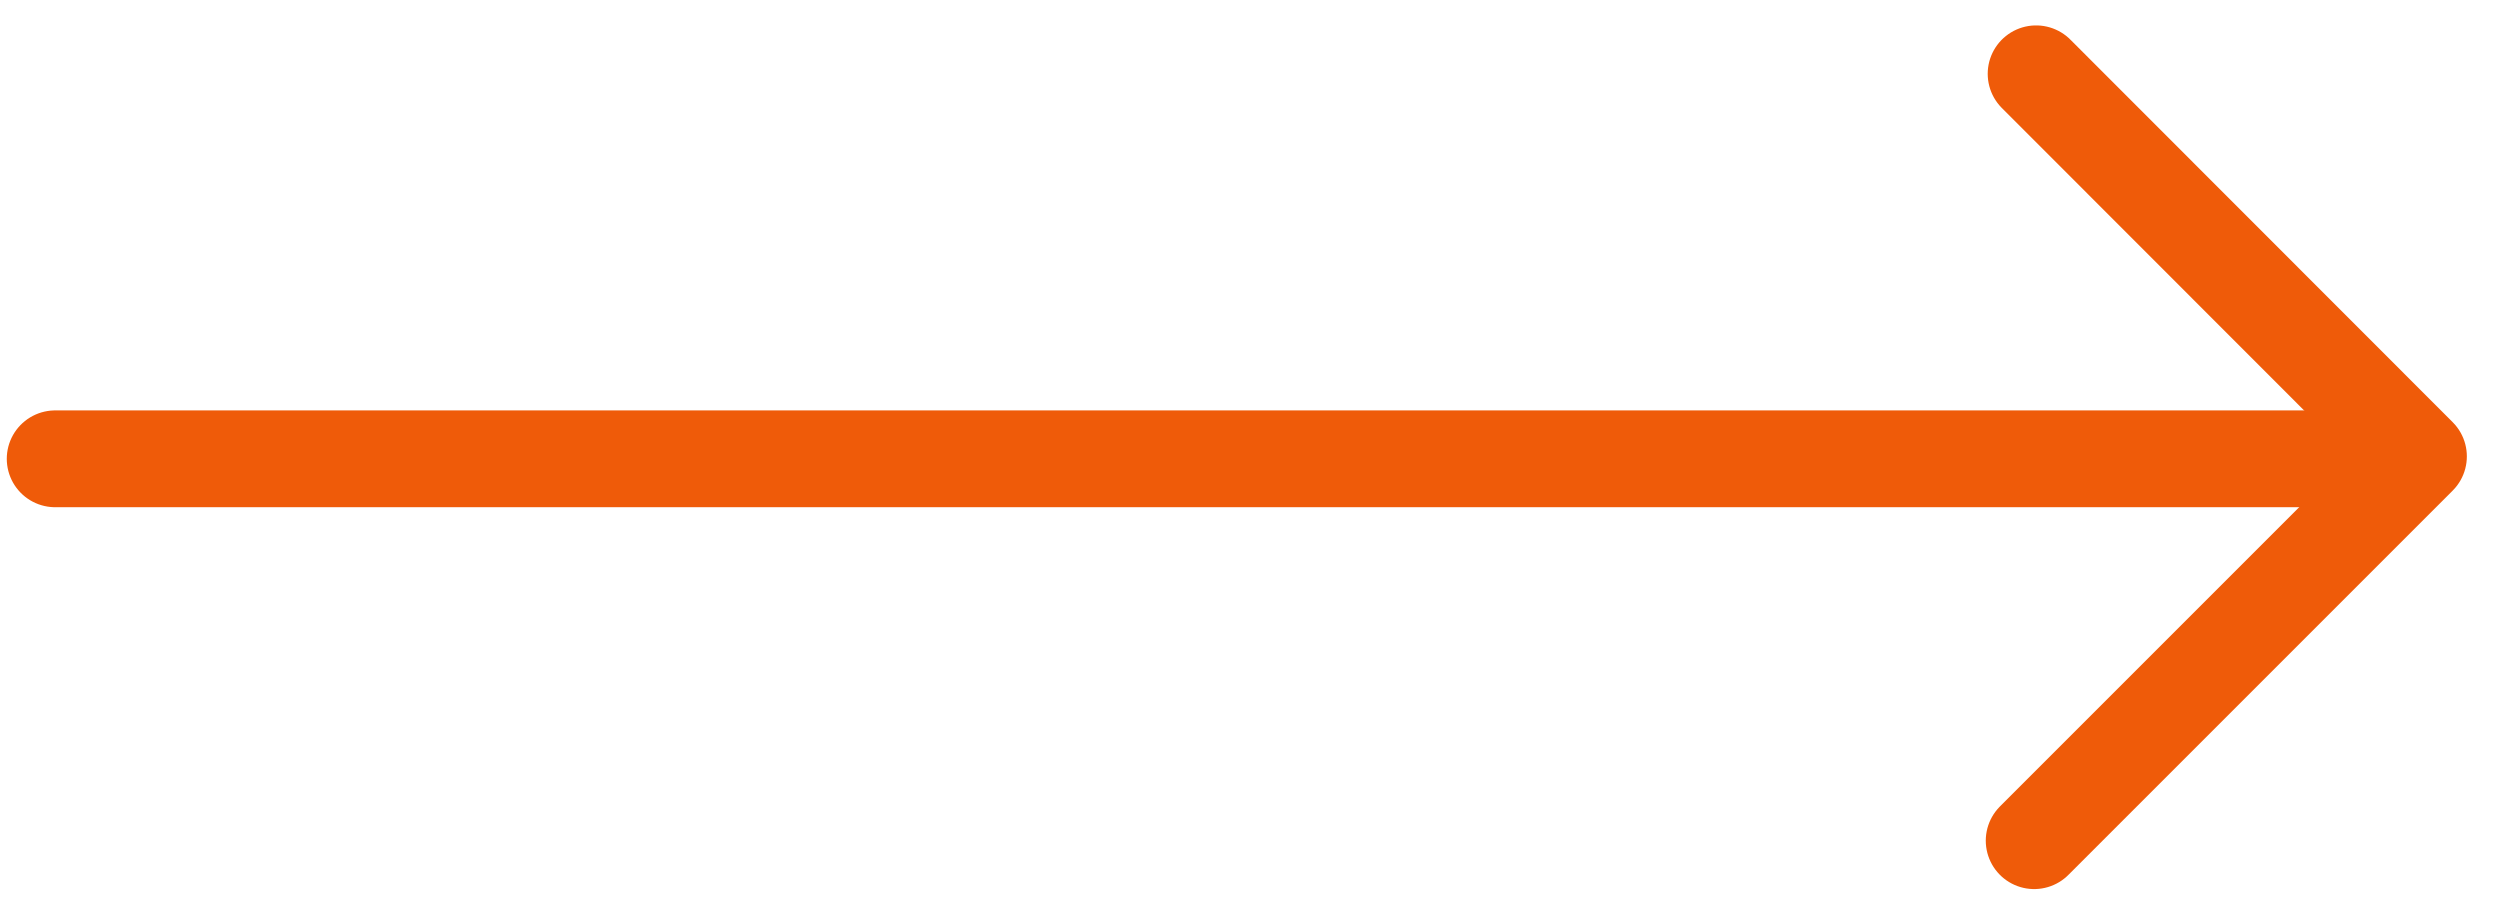
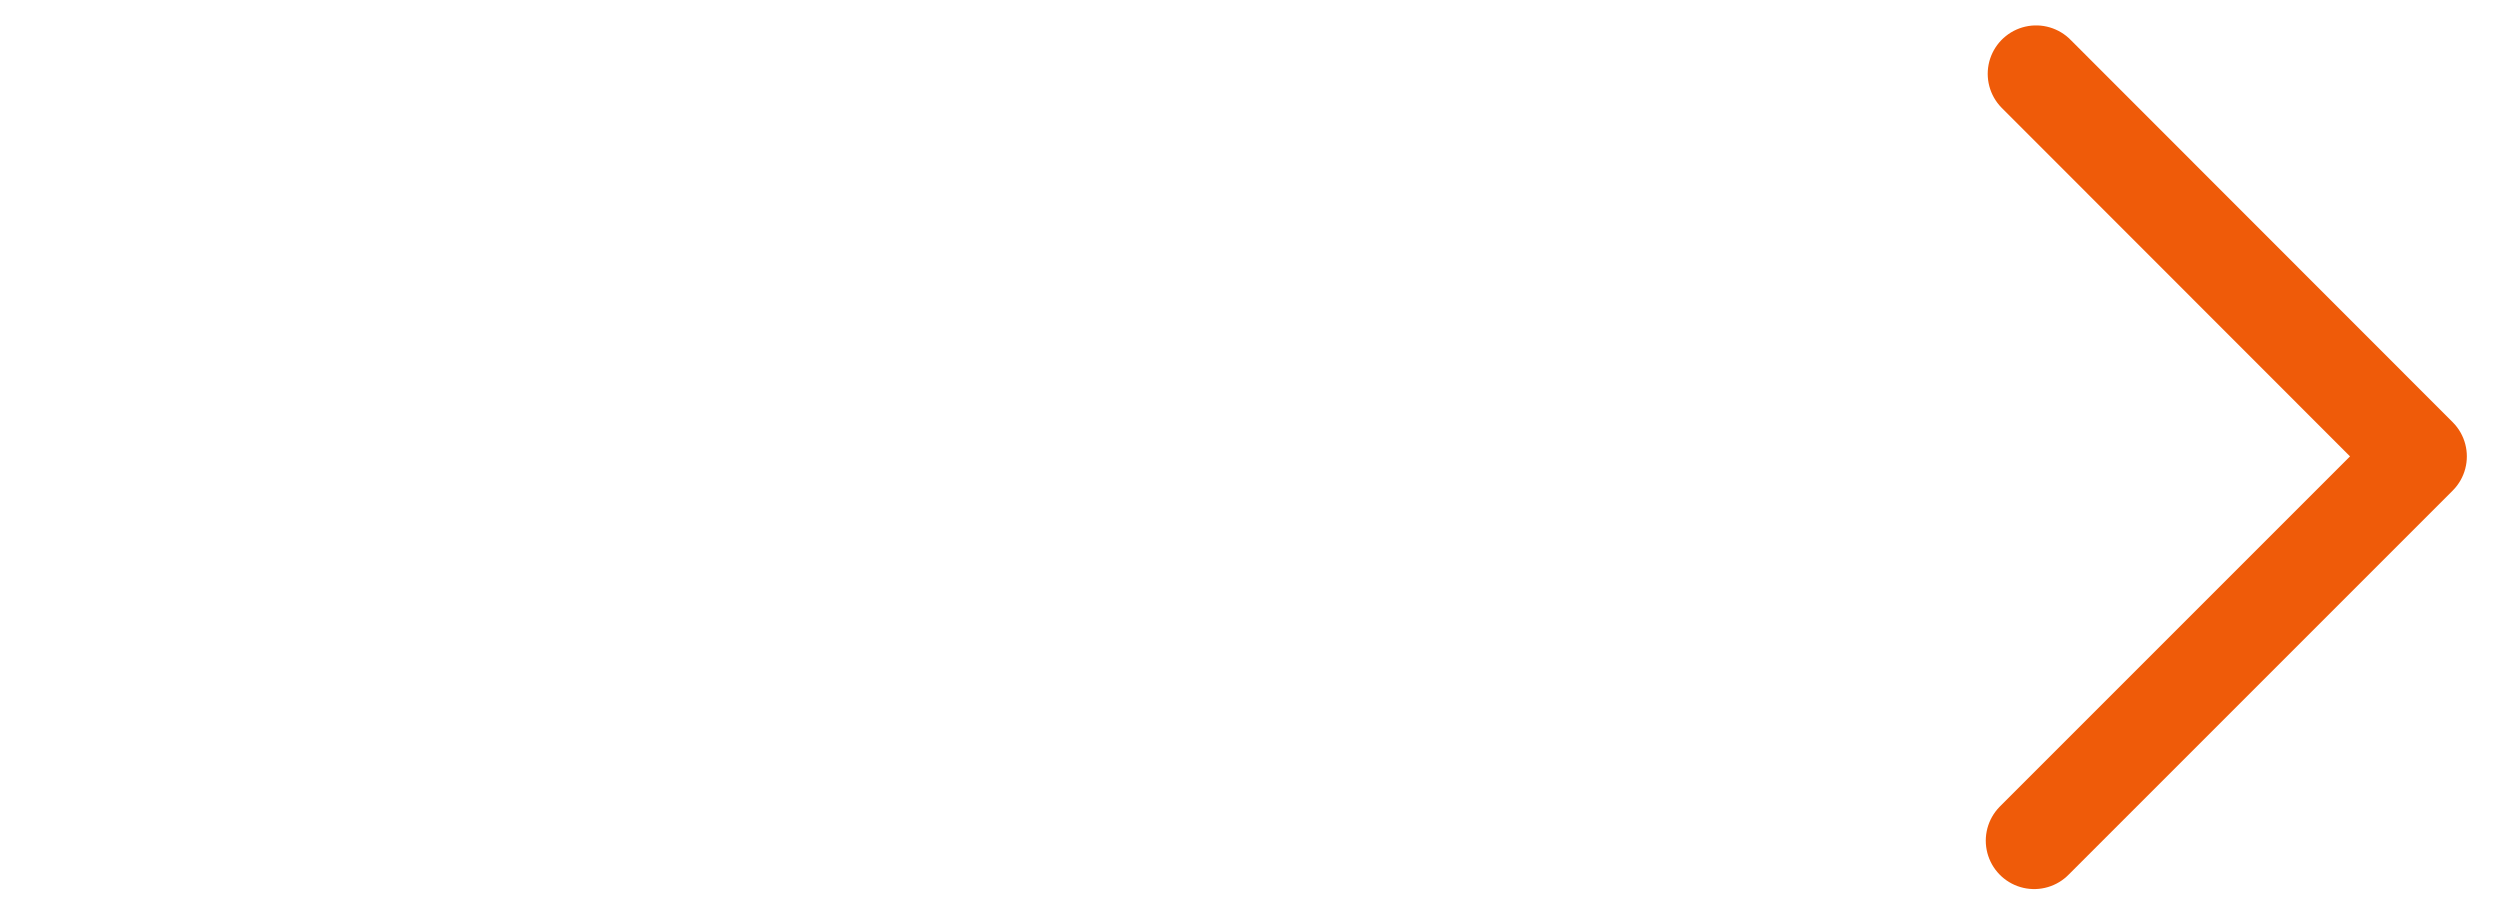
<svg xmlns="http://www.w3.org/2000/svg" id="Content" viewBox="0 0 103.31 37.79">
  <defs>
    <style>.cls-1{fill:none;stroke:#ef5b09;stroke-linecap:round;stroke-linejoin:round;stroke-width:4px;}</style>
  </defs>
  <title>arrow-end-small</title>
-   <line class="cls-1" x1="99.03" y1="18.96" x2="2.28" y2="18.96" />
  <polyline class="cls-1" points="84.14 3.05 99.94 18.86 84.06 34.74" />
</svg>